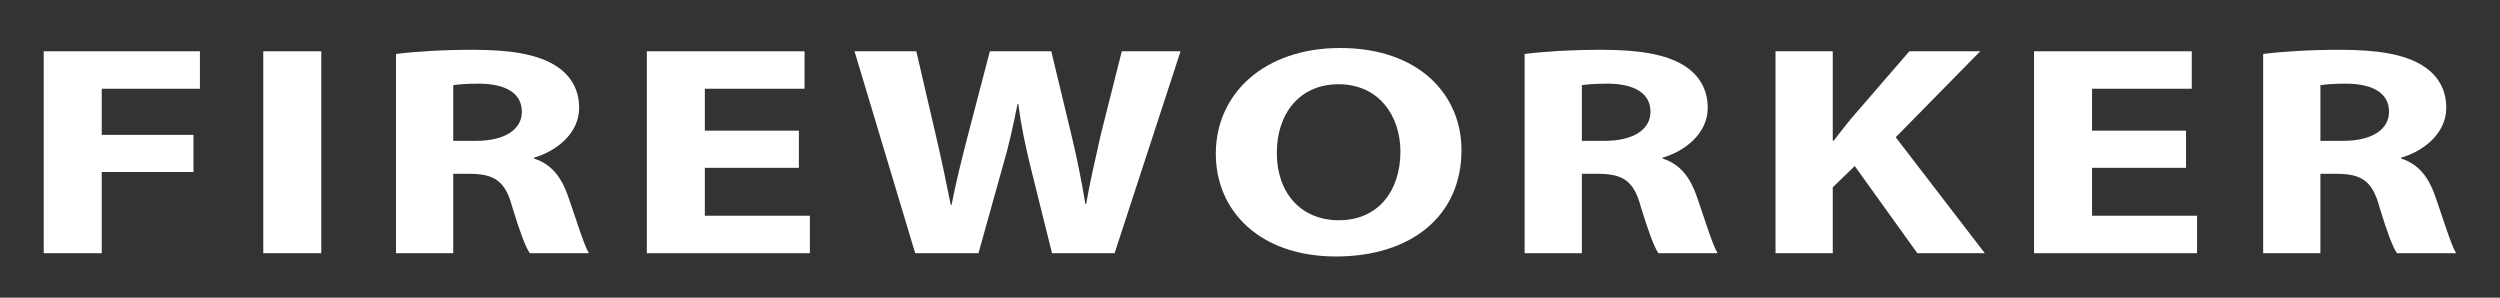
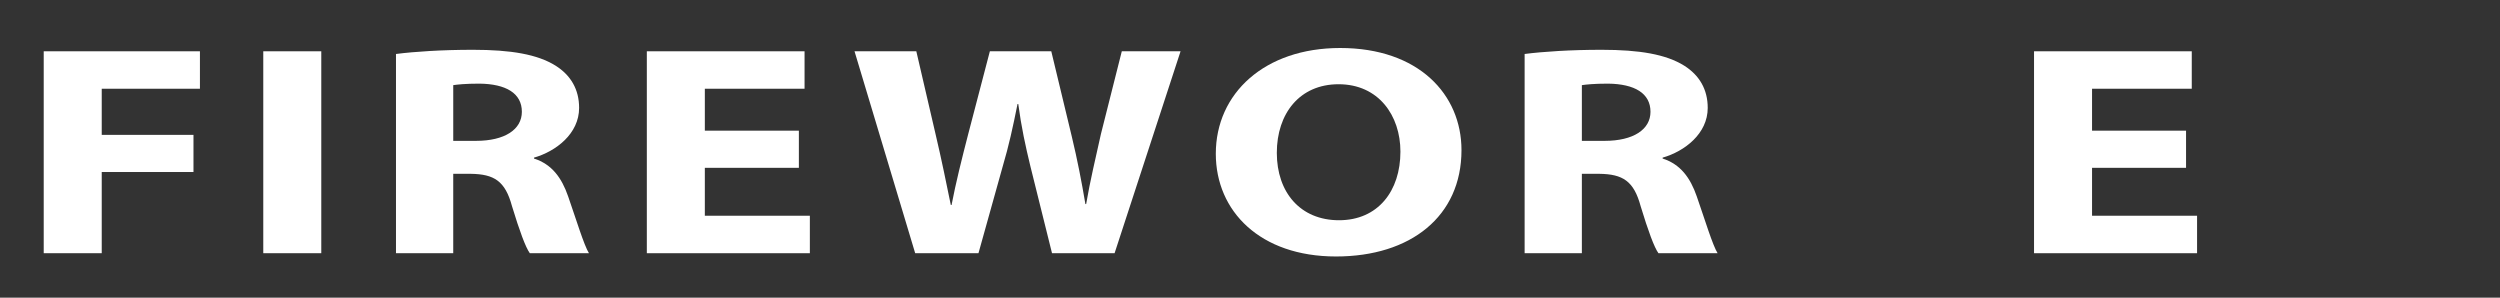
<svg xmlns="http://www.w3.org/2000/svg" version="1.1" id="Ebene_2" x="0px" y="0px" width="237.25px" height="28.25px" viewBox="0 0 237.25 28.25" enable-background="new 0 0 237.25 28.25" xml:space="preserve">
  <rect x="0" y="0" width="237.25" height="28.25" fill="#333333" stroke="none" />
  <g>
    <path fill="#FFFFFF" d="M4.149,4.867h14.824v3.554H9.654v4.378h8.707v3.525H9.654v7.705H4.149V4.867z" />
    <path fill="#FFFFFF" d="M30.49,4.867v19.162h-5.505V4.867H30.49z" />
    <path fill="#FFFFFF" d="M37.579,5.123c1.764-0.227,4.39-0.398,7.304-0.398c3.599,0,6.117,0.427,7.844,1.508   c1.438,0.91,2.231,2.246,2.231,4.008c0,2.445-2.196,4.122-4.282,4.719v0.086c1.69,0.539,2.627,1.819,3.237,3.582   c0.756,2.162,1.512,4.66,1.979,5.402H50.28c-0.396-0.543-0.973-2.104-1.691-4.465c-0.647-2.389-1.69-3.041-3.922-3.07h-1.655v7.535   h-5.433V5.123z M43.012,13.367h2.159c2.735,0,4.354-1.08,4.354-2.758c0-1.762-1.512-2.645-4.029-2.672   c-1.332,0-2.088,0.085-2.483,0.143V13.367z" />
    <path fill="#FFFFFF" d="M75.812,15.926h-8.924v4.547h9.967v3.557H61.384V4.867h14.968v3.554h-9.463V12.4h8.924V15.926z" />
    <path fill="#FFFFFF" d="M86.851,24.029L81.094,4.867h5.865l1.835,7.902c0.539,2.275,1.043,4.75,1.438,6.684h0.072   c0.396-2.078,0.973-4.381,1.583-6.74l2.051-7.846h5.829l1.943,8.074c0.539,2.246,0.935,4.292,1.295,6.424h0.072   c0.36-2.132,0.899-4.377,1.403-6.652l1.979-7.846h5.577l-6.261,19.162h-5.938l-2.051-8.246c-0.467-1.932-0.862-3.724-1.151-5.912   h-0.071c-0.431,2.16-0.828,3.98-1.403,5.912l-2.303,8.246H86.851z" />
    <path fill="#FFFFFF" d="M138.695,14.248c0,6.283-4.822,10.092-11.909,10.092c-7.198,0-11.406-4.293-11.406-9.75   c0-5.742,4.642-10.035,11.802-10.035C134.629,4.555,138.695,8.961,138.695,14.248z M121.17,14.504c0,3.754,2.232,6.396,5.903,6.396   c3.706,0,5.827-2.783,5.827-6.51c0-3.439-2.086-6.396-5.865-6.396C123.329,7.994,121.17,10.781,121.17,14.504z" />
    <path fill="#FFFFFF" d="M144.687,5.123c1.761-0.227,4.389-0.398,7.304-0.398c3.598,0,6.114,0.427,7.843,1.508   c1.438,0.91,2.229,2.246,2.229,4.008c0,2.445-2.194,4.122-4.28,4.719v0.086c1.69,0.539,2.625,1.819,3.237,3.582   c0.756,2.162,1.512,4.66,1.98,5.402h-5.613c-0.396-0.543-0.973-2.104-1.69-4.465c-0.647-2.389-1.693-3.041-3.923-3.07h-1.655v7.535   h-5.432V5.123z M150.118,13.367h2.159c2.733,0,4.354-1.08,4.354-2.758c0-1.762-1.512-2.645-4.031-2.672   c-1.33,0-2.086,0.085-2.481,0.143V13.367z" />
-     <path fill="#FFFFFF" d="M168.496,4.867h5.432v8.471h0.108c0.539-0.738,1.116-1.42,1.655-2.104l5.506-6.367h6.727l-8.021,8.159   l8.455,11.003h-6.404l-5.939-8.273l-2.086,2.018v6.256h-5.432V4.867z" />
    <path fill="#FFFFFF" d="M207.456,15.926h-8.921v4.547h9.967v3.557H193.03V4.867h14.968v3.554h-9.463V12.4h8.921V15.926z" />
-     <path fill="#FFFFFF" d="M214.774,5.123c1.761-0.227,4.389-0.398,7.304-0.398c3.598,0,6.114,0.427,7.843,1.508   c1.438,0.91,2.229,2.246,2.229,4.008c0,2.445-2.194,4.122-4.28,4.719v0.086c1.69,0.539,2.625,1.819,3.237,3.582   c0.756,2.162,1.512,4.66,1.98,5.402h-5.613c-0.396-0.543-0.973-2.104-1.69-4.465c-0.647-2.389-1.693-3.041-3.923-3.07h-1.655v7.535   h-5.432V5.123z M220.206,13.367h2.159c2.733,0,4.354-1.08,4.354-2.758c0-1.762-1.512-2.645-4.031-2.672   c-1.33,0-2.086,0.085-2.481,0.143V13.367z" />
  </g>
</svg>